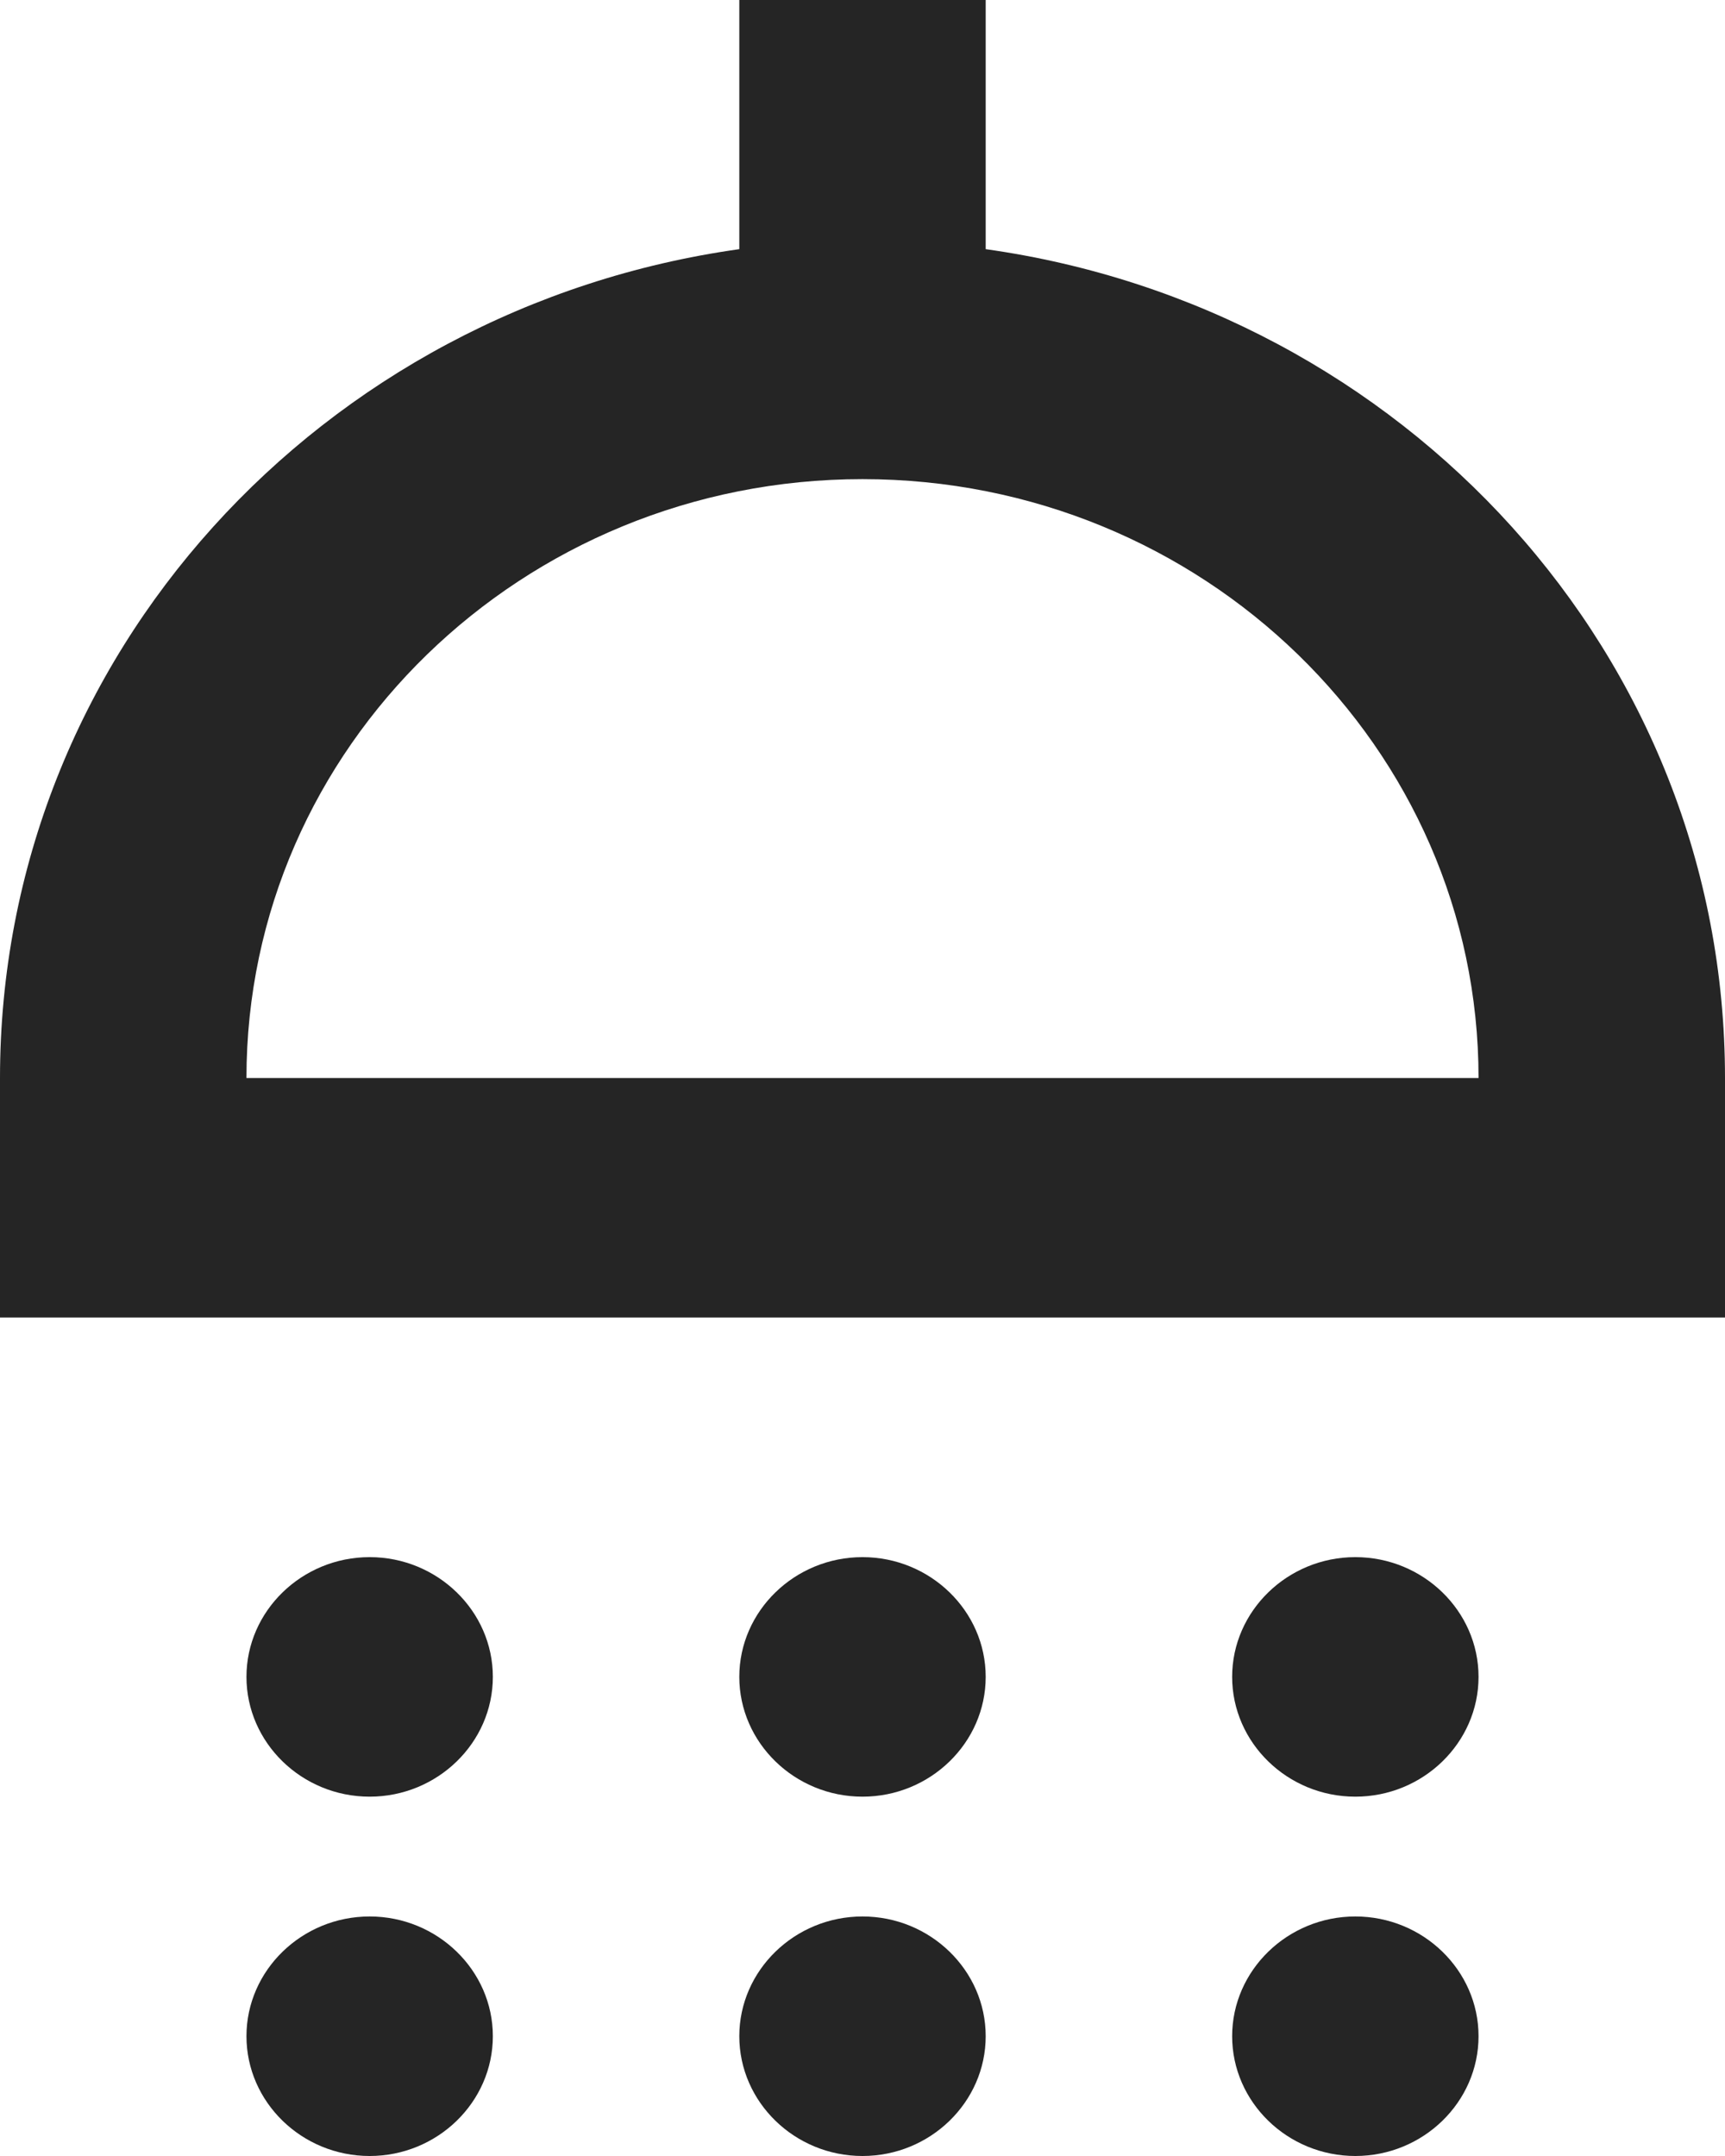
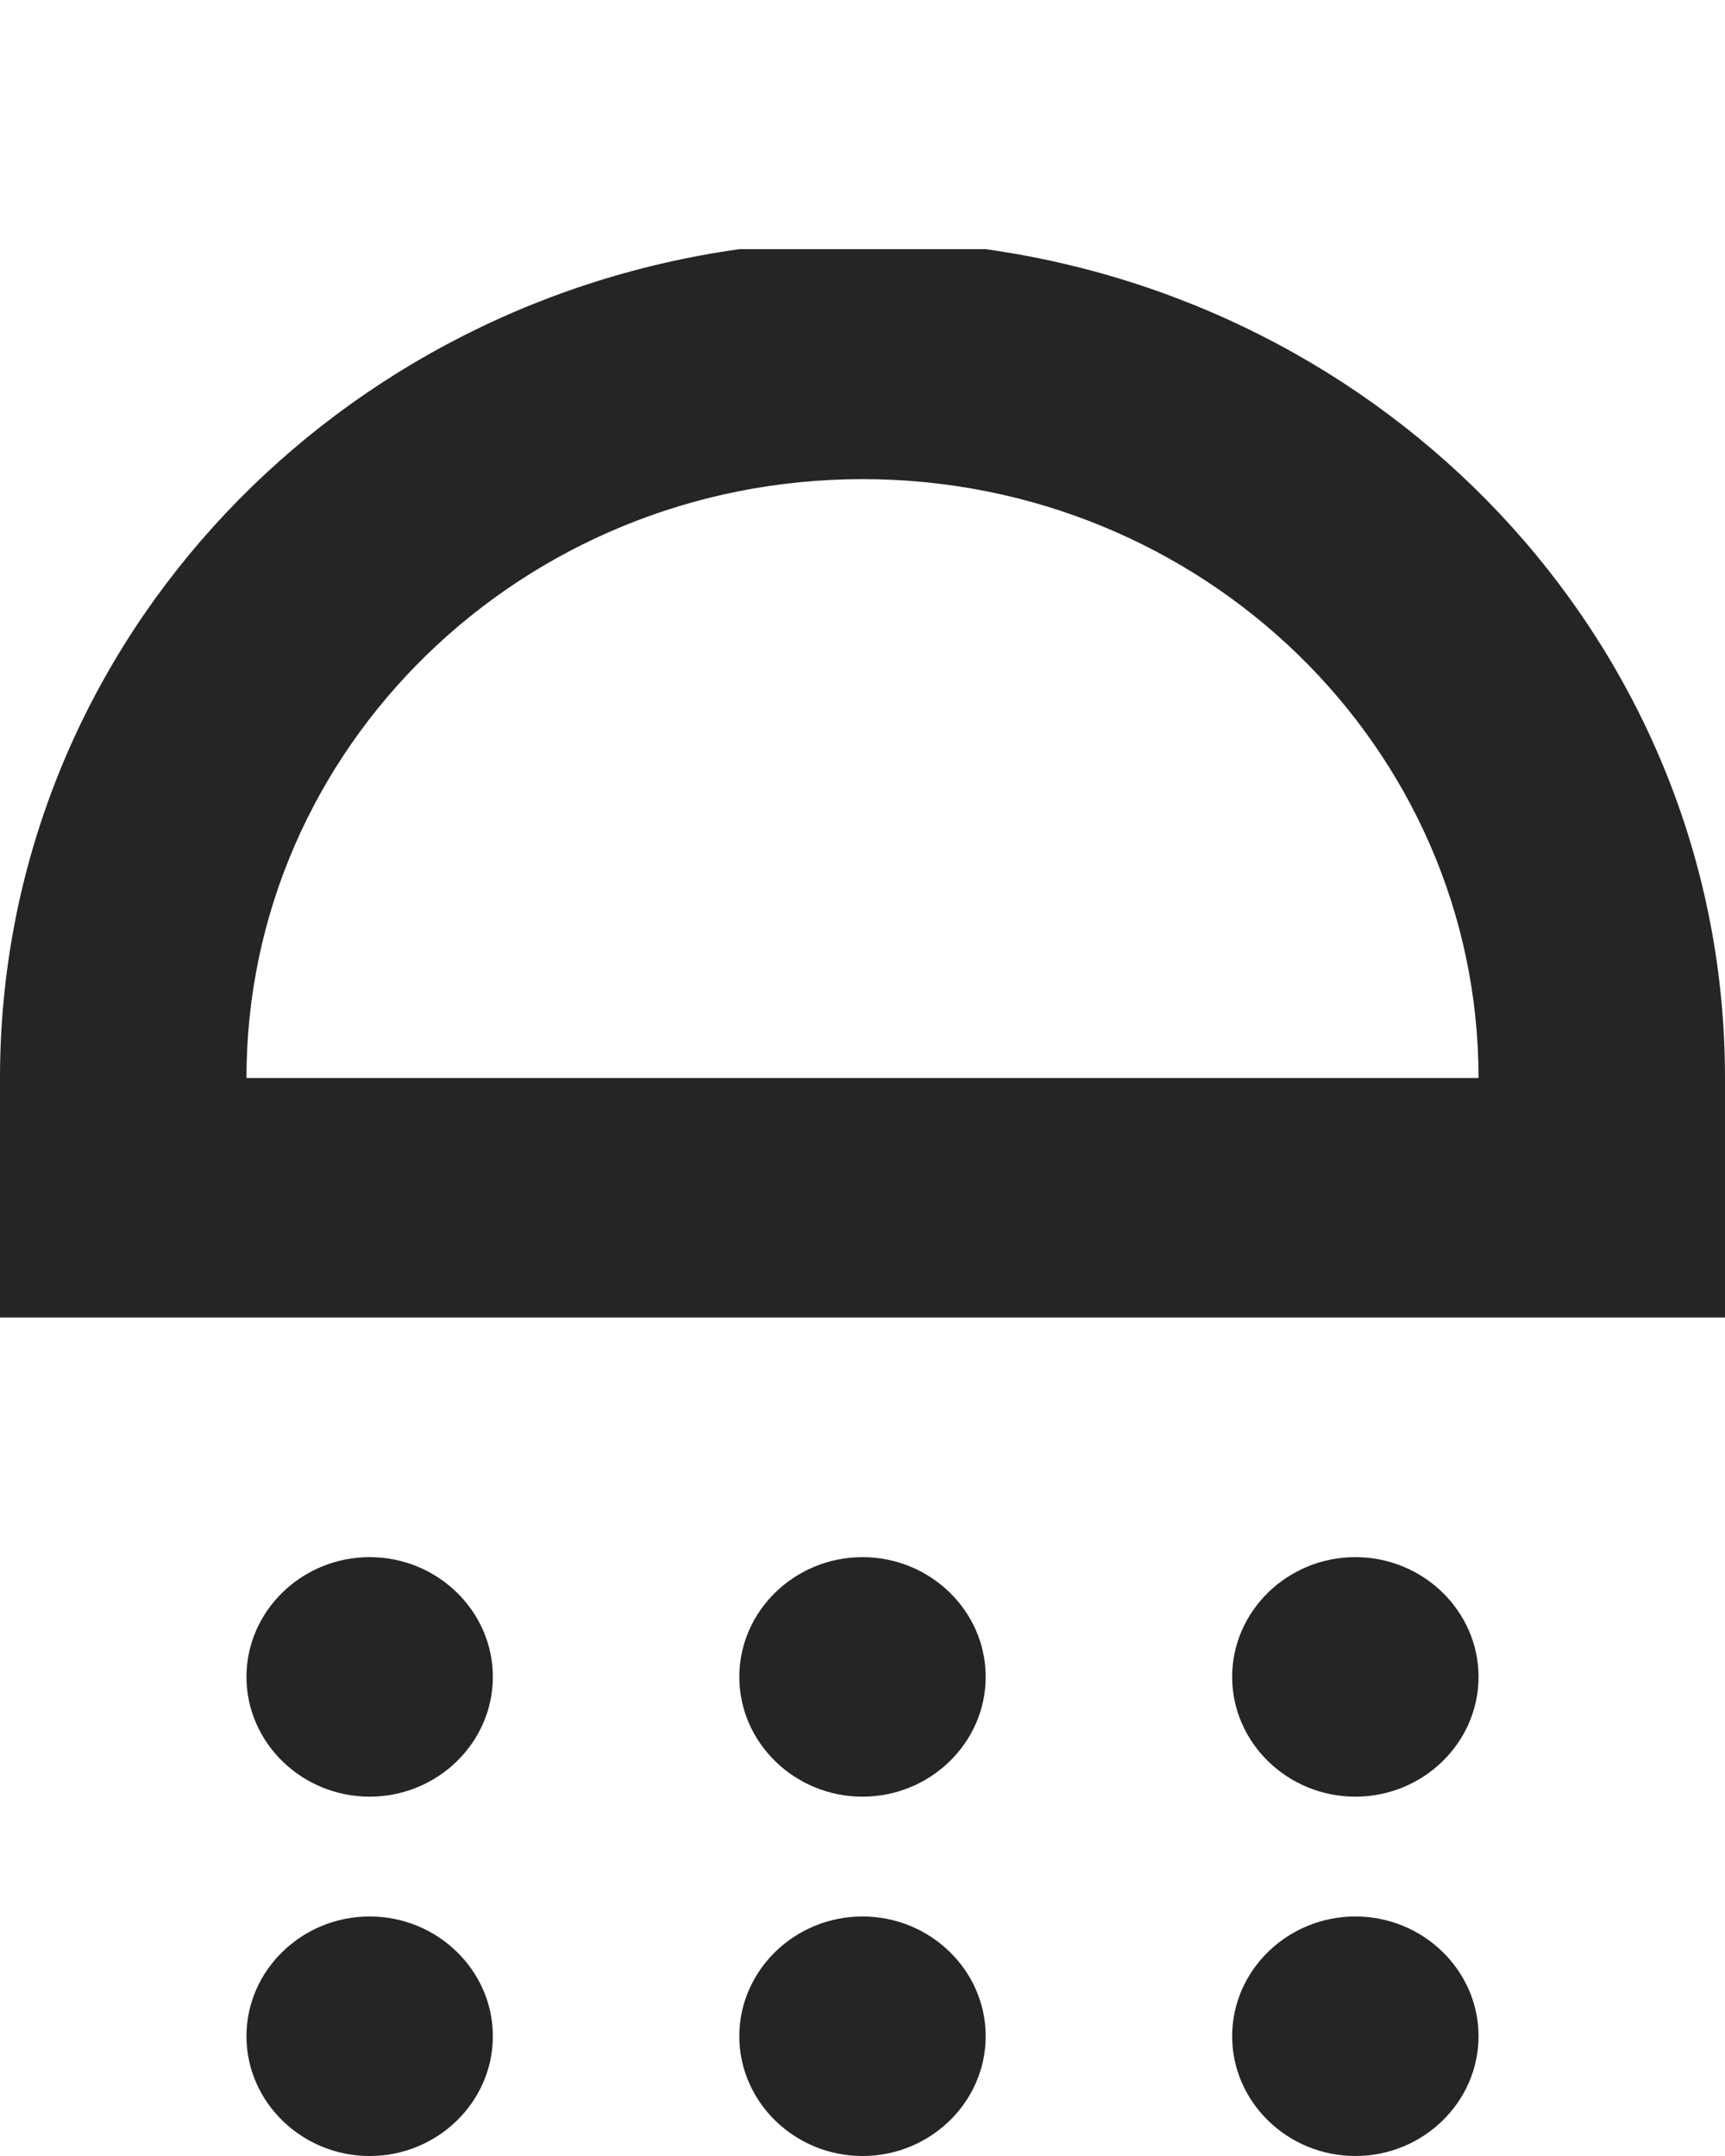
<svg xmlns="http://www.w3.org/2000/svg" width="24" height="30" viewBox="0 0 24 30" fill="none">
-   <path d="M6.857 23.333C6.857 24.25 6.086 25 5.143 25C4.2 25 3.429 24.25 3.429 23.333C3.429 22.417 4.2 21.667 5.143 21.667C6.086 21.667 6.857 22.417 6.857 23.333ZM12 21.667C11.057 21.667 10.286 22.417 10.286 23.333C10.286 24.25 11.057 25 12 25C12.943 25 13.714 24.25 13.714 23.333C13.714 22.417 12.943 21.667 12 21.667ZM18.857 21.667C17.914 21.667 17.143 22.417 17.143 23.333C17.143 24.25 17.914 25 18.857 25C19.8 25 20.571 24.25 20.571 23.333C20.571 22.417 19.8 21.667 18.857 21.667ZM24 15V18.333H0V15C0 9.117 4.474 4.283 10.286 3.467V0H13.714V3.467C19.526 4.283 24 9.117 24 15ZM20.571 15C20.571 10.4 16.731 6.667 12 6.667C7.269 6.667 3.429 10.4 3.429 15H20.571ZM5.143 26.667C4.2 26.667 3.429 27.417 3.429 28.333C3.429 29.25 4.2 30 5.143 30C6.086 30 6.857 29.25 6.857 28.333C6.857 27.417 6.086 26.667 5.143 26.667ZM12 26.667C11.057 26.667 10.286 27.417 10.286 28.333C10.286 29.25 11.057 30 12 30C12.943 30 13.714 29.25 13.714 28.333C13.714 27.417 12.943 26.667 12 26.667ZM18.857 26.667C17.914 26.667 17.143 27.417 17.143 28.333C17.143 29.25 17.914 30 18.857 30C19.8 30 20.571 29.25 20.571 28.333C20.571 27.417 19.8 26.667 18.857 26.667Z" fill="#252525" />
+   <path d="M6.857 23.333C6.857 24.25 6.086 25 5.143 25C4.2 25 3.429 24.25 3.429 23.333C3.429 22.417 4.2 21.667 5.143 21.667C6.086 21.667 6.857 22.417 6.857 23.333ZM12 21.667C11.057 21.667 10.286 22.417 10.286 23.333C10.286 24.25 11.057 25 12 25C12.943 25 13.714 24.25 13.714 23.333C13.714 22.417 12.943 21.667 12 21.667ZM18.857 21.667C17.914 21.667 17.143 22.417 17.143 23.333C17.143 24.25 17.914 25 18.857 25C19.8 25 20.571 24.25 20.571 23.333C20.571 22.417 19.8 21.667 18.857 21.667ZM24 15V18.333H0V15C0 9.117 4.474 4.283 10.286 3.467H13.714V3.467C19.526 4.283 24 9.117 24 15ZM20.571 15C20.571 10.4 16.731 6.667 12 6.667C7.269 6.667 3.429 10.4 3.429 15H20.571ZM5.143 26.667C4.2 26.667 3.429 27.417 3.429 28.333C3.429 29.25 4.2 30 5.143 30C6.086 30 6.857 29.25 6.857 28.333C6.857 27.417 6.086 26.667 5.143 26.667ZM12 26.667C11.057 26.667 10.286 27.417 10.286 28.333C10.286 29.25 11.057 30 12 30C12.943 30 13.714 29.25 13.714 28.333C13.714 27.417 12.943 26.667 12 26.667ZM18.857 26.667C17.914 26.667 17.143 27.417 17.143 28.333C17.143 29.25 17.914 30 18.857 30C19.8 30 20.571 29.25 20.571 28.333C20.571 27.417 19.8 26.667 18.857 26.667Z" fill="#252525" />
</svg>